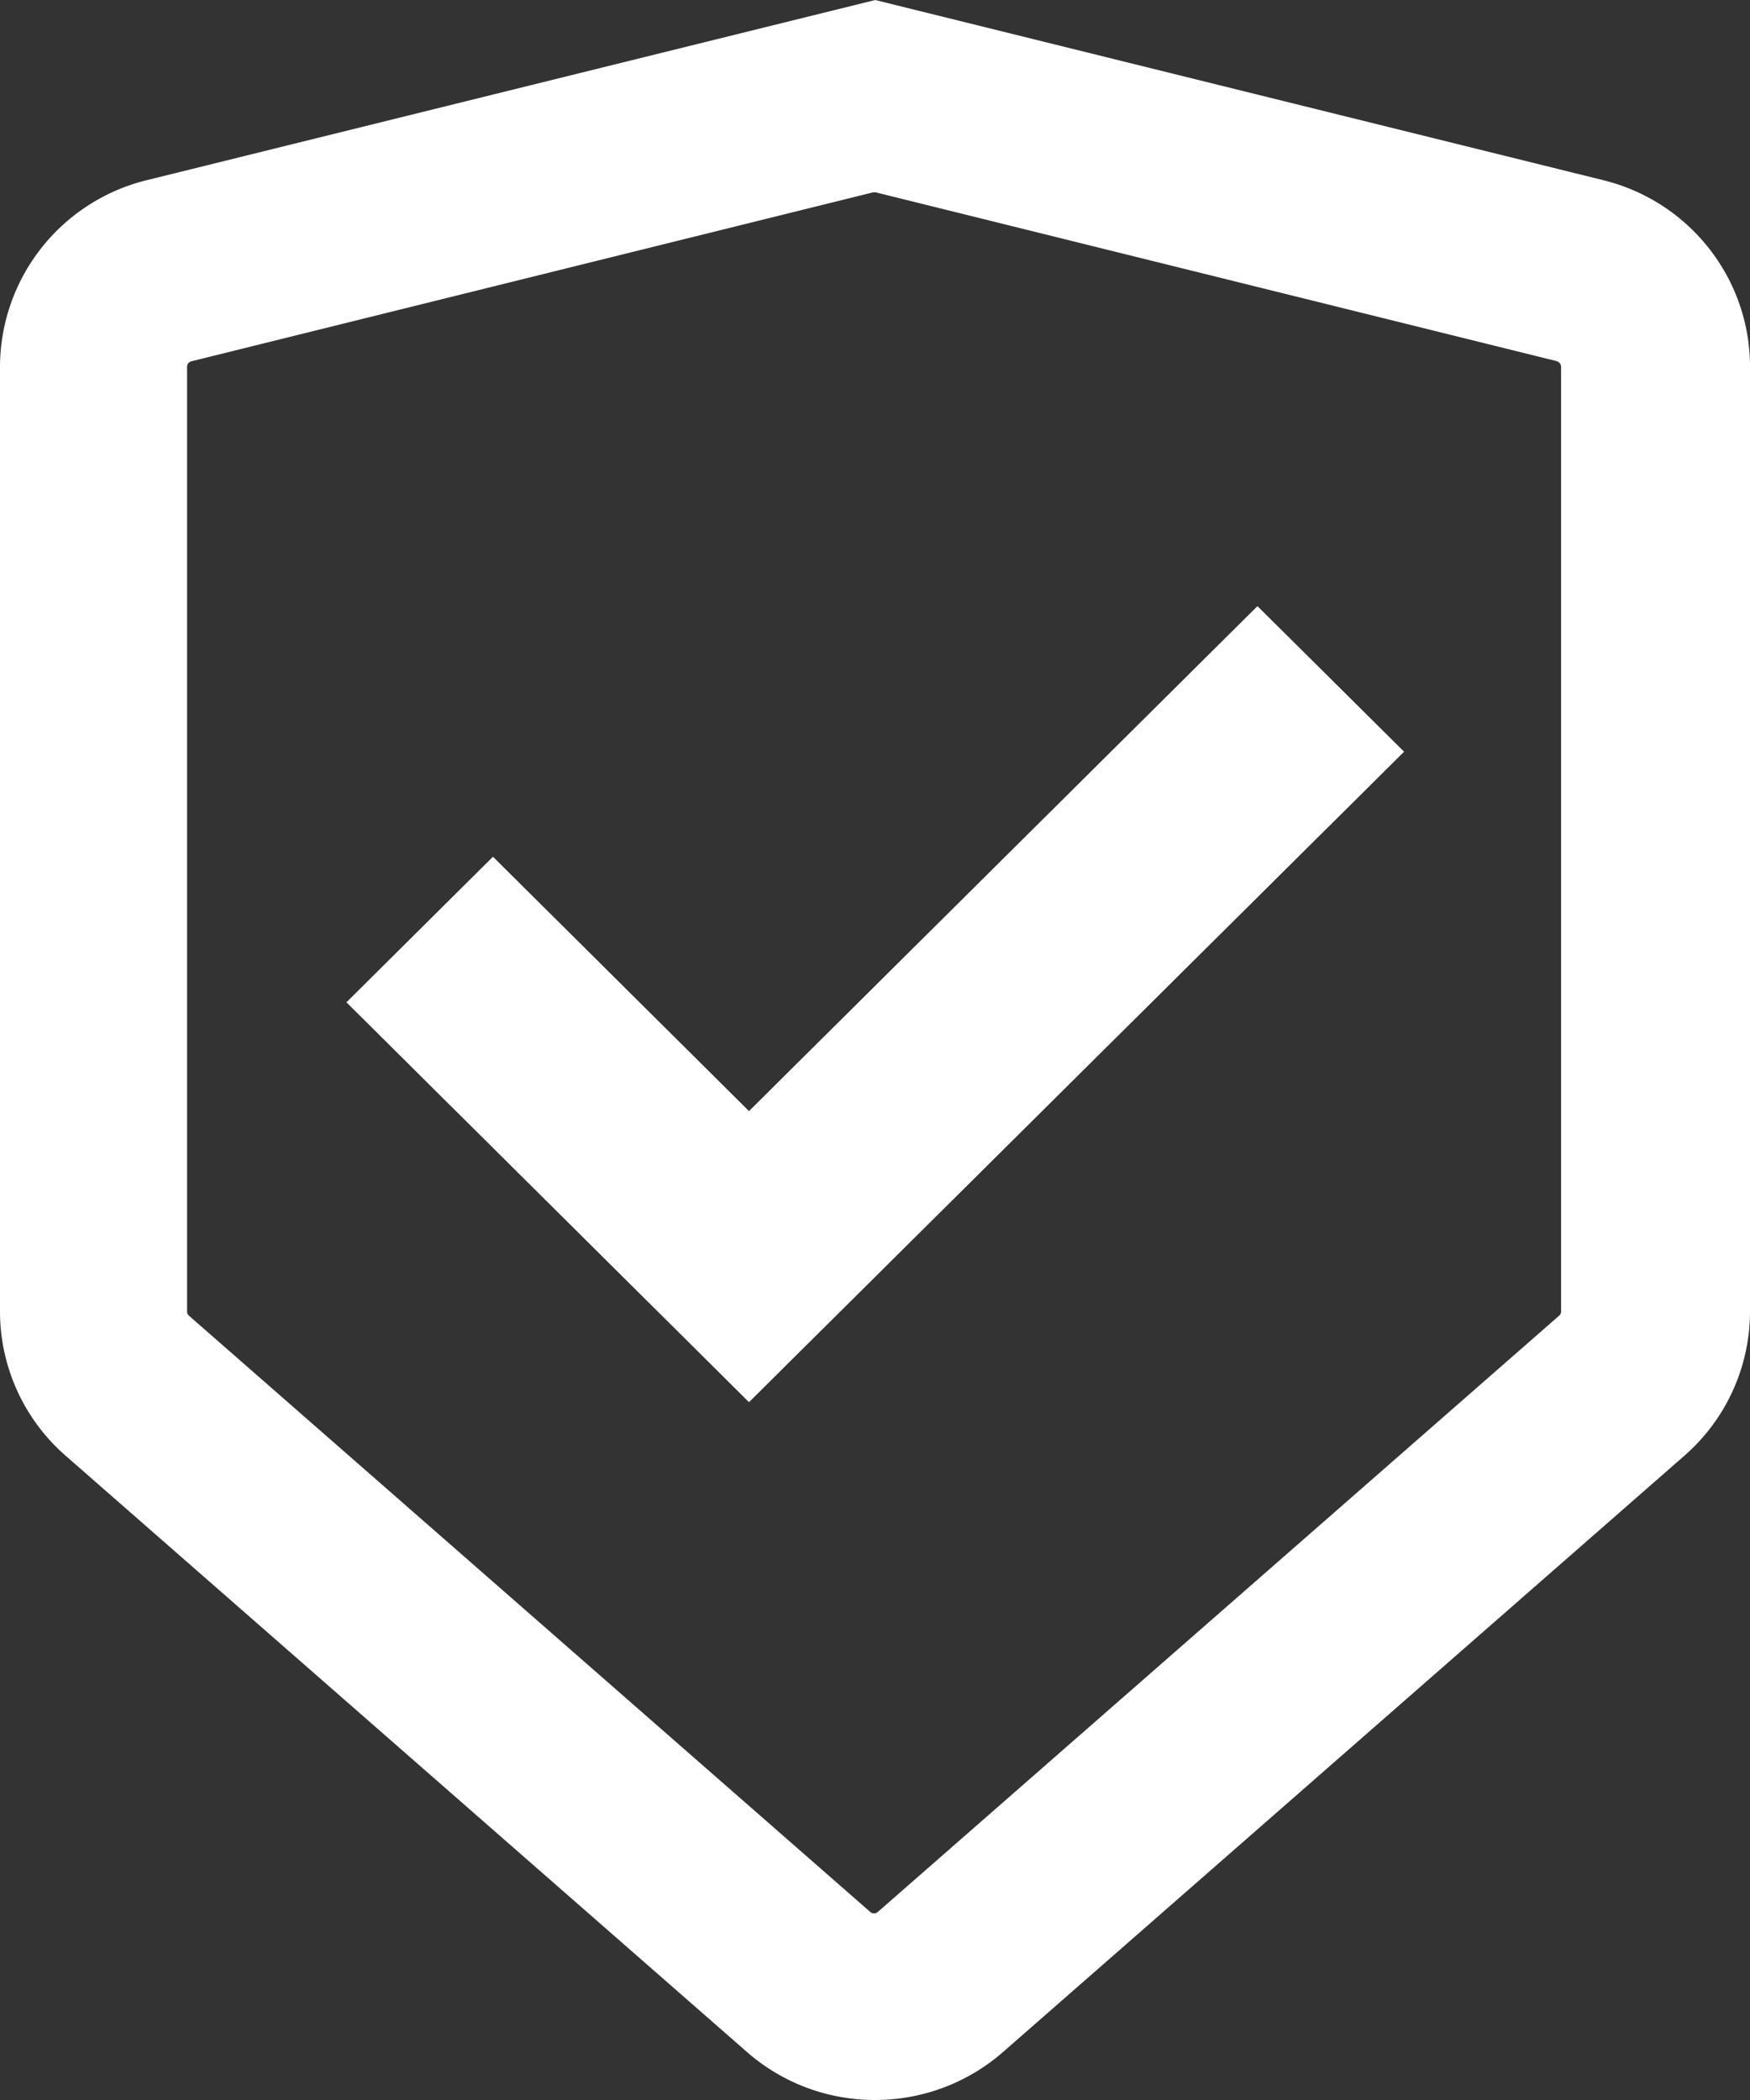
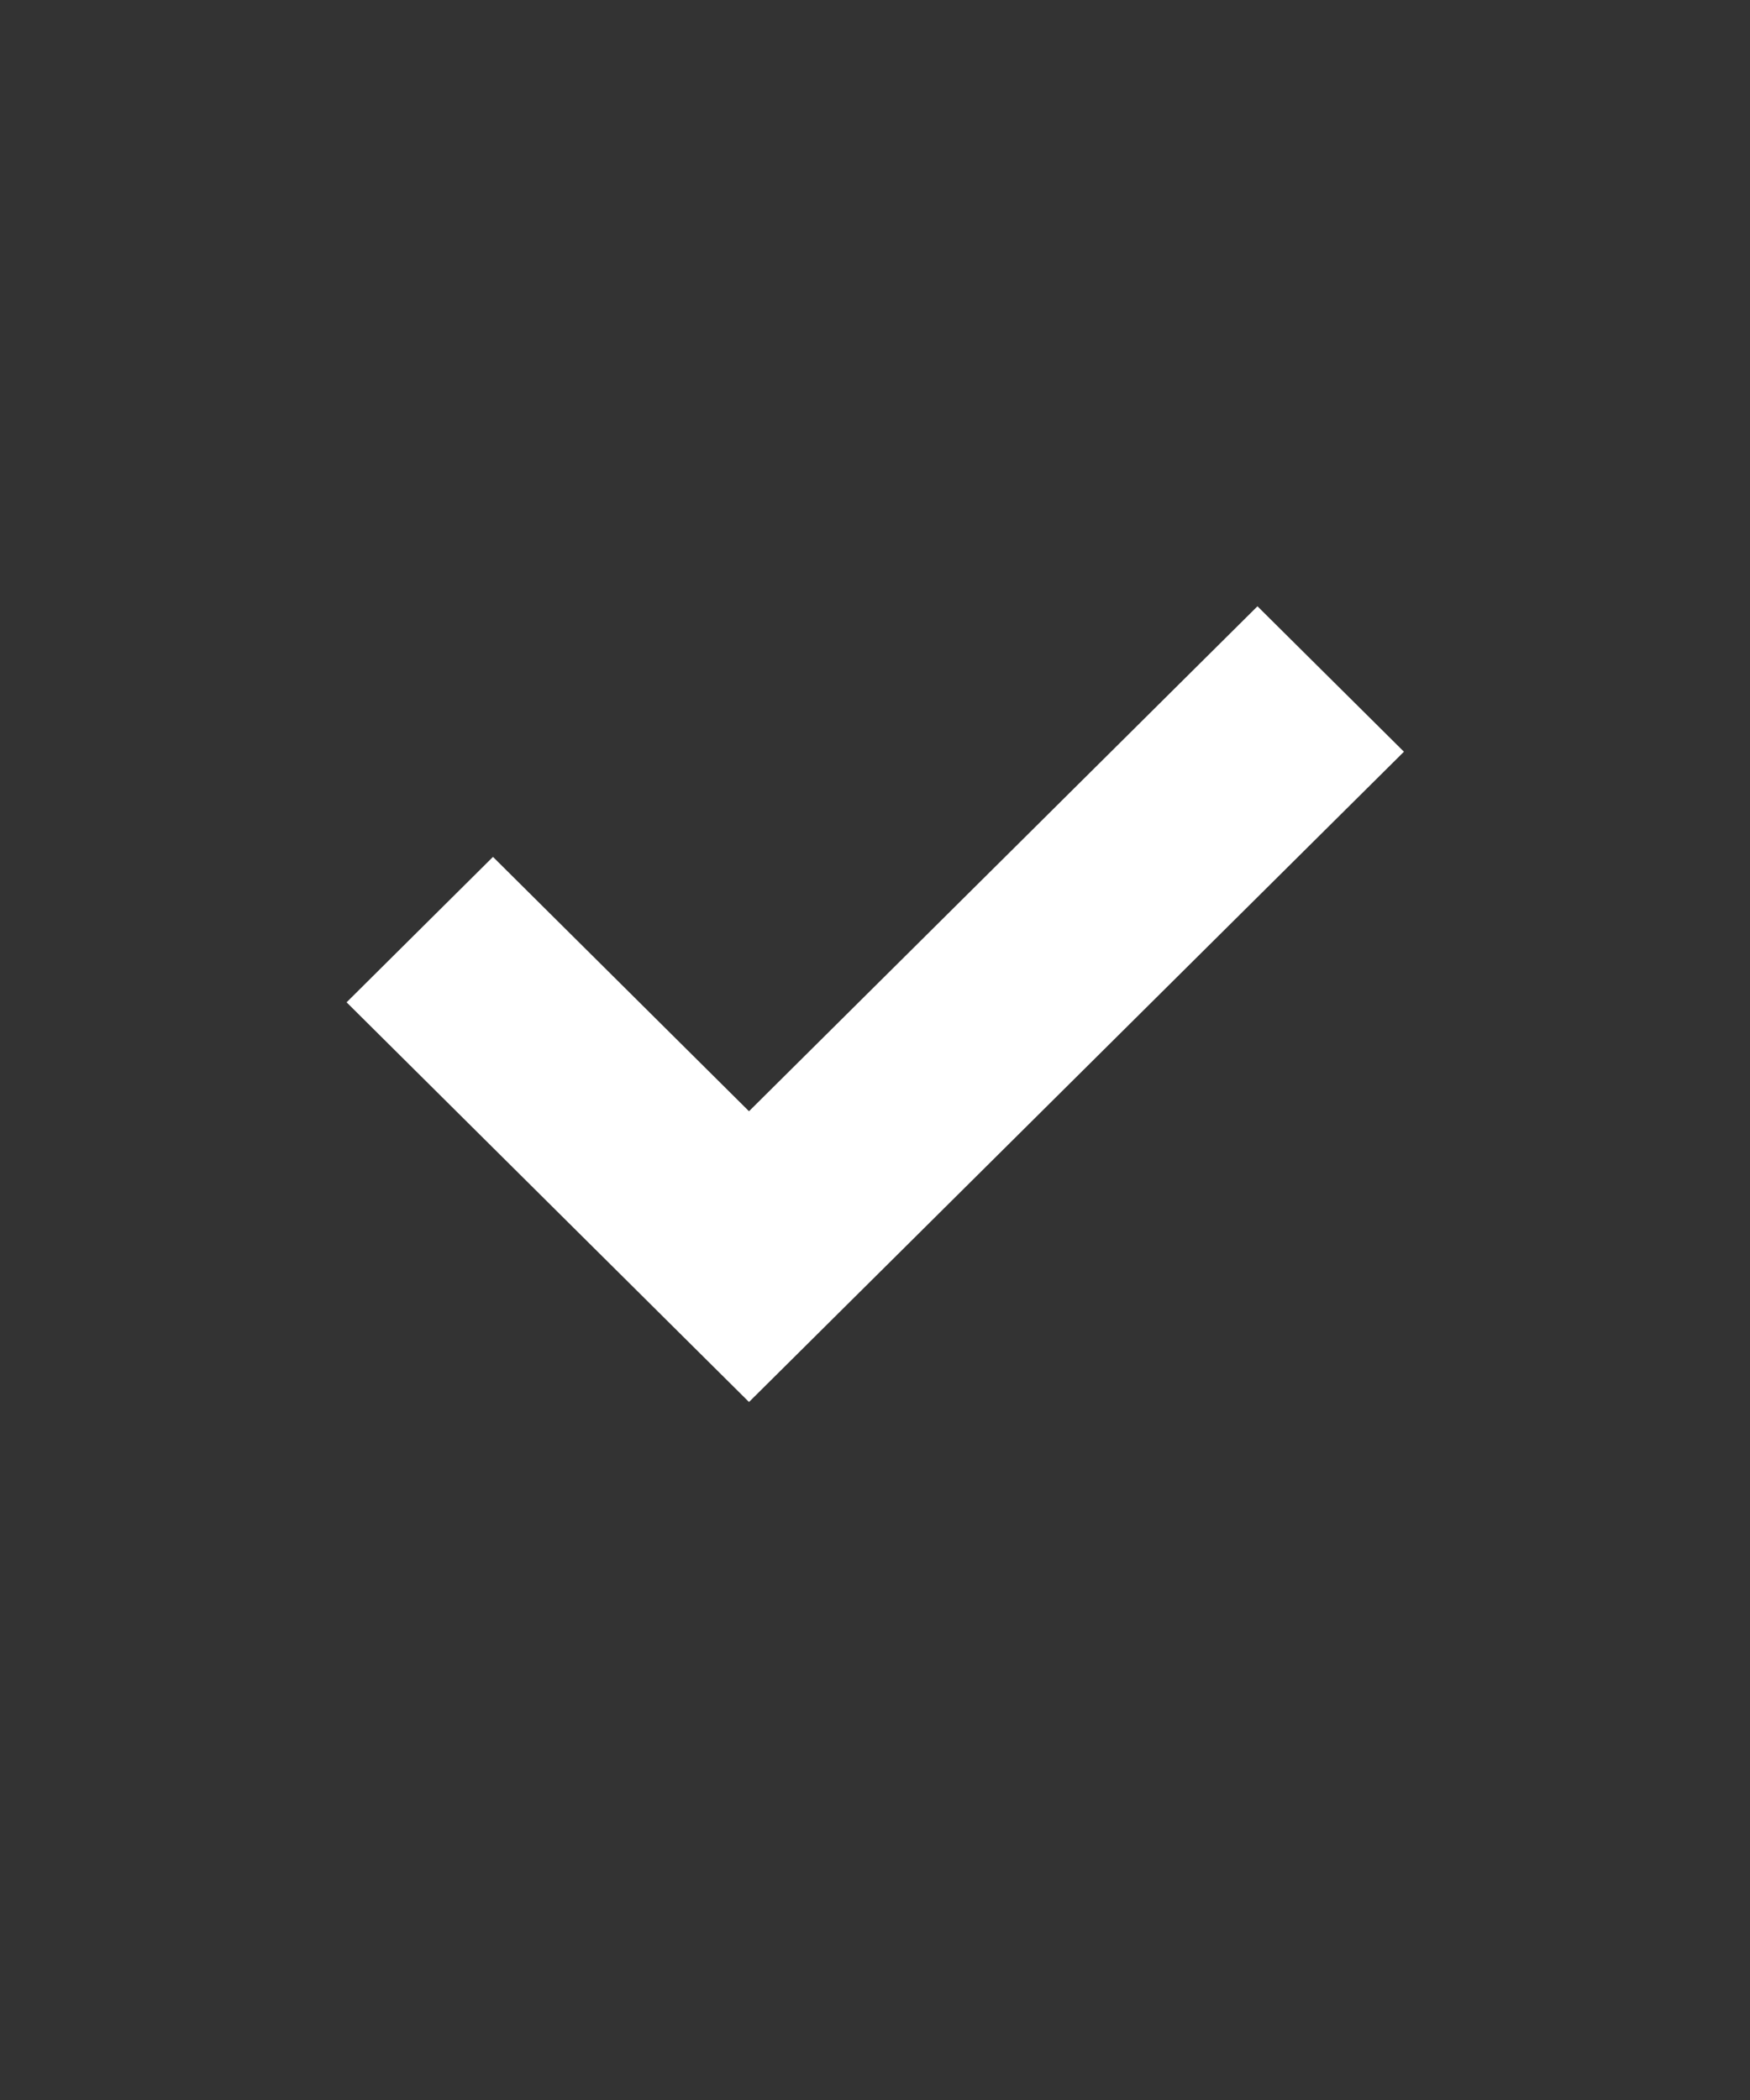
<svg xmlns="http://www.w3.org/2000/svg" viewBox="0 0 20 24">
  <rect x="0" y="0" width="20" height="24" fill="#333333" stroke="none" />
  <g fill="#FFF" fill-rule="evenodd">
-     <path d="m10.003 2.197 7.787 1.93v.002c.03.006.051.033.051.063v10.796a.063.063 0 0 1-.022.048l-7.787 6.815a.065.065 0 0 1-.086 0l-7.787-6.815a.062.062 0 0 1-.021-.048V4.192a.064.064 0 0 1 .05-.063l7.787-1.93.028-.002Zm0-2.197L1.678 2.059A2.202 2.202 0 0 0 0 4.192v10.796c0 .631.273 1.232.749 1.648l7.787 6.815c.837.732 2.09.732 2.928 0l7.787-6.815A2.19 2.19 0 0 0 20 14.988V4.192c0-1.01-.692-1.89-1.678-2.133L10.002 0Z" />
-     <path d="M16.045 8.591 8.56 16.023l-4.599-4.568 1.673-1.662L8.56 12.7l5.811-5.771z" />
    <path d="M16.045 8.591 8.56 16.023l-4.599-4.568 1.673-1.662L8.56 12.7l5.811-5.771z" />
  </g>
</svg>